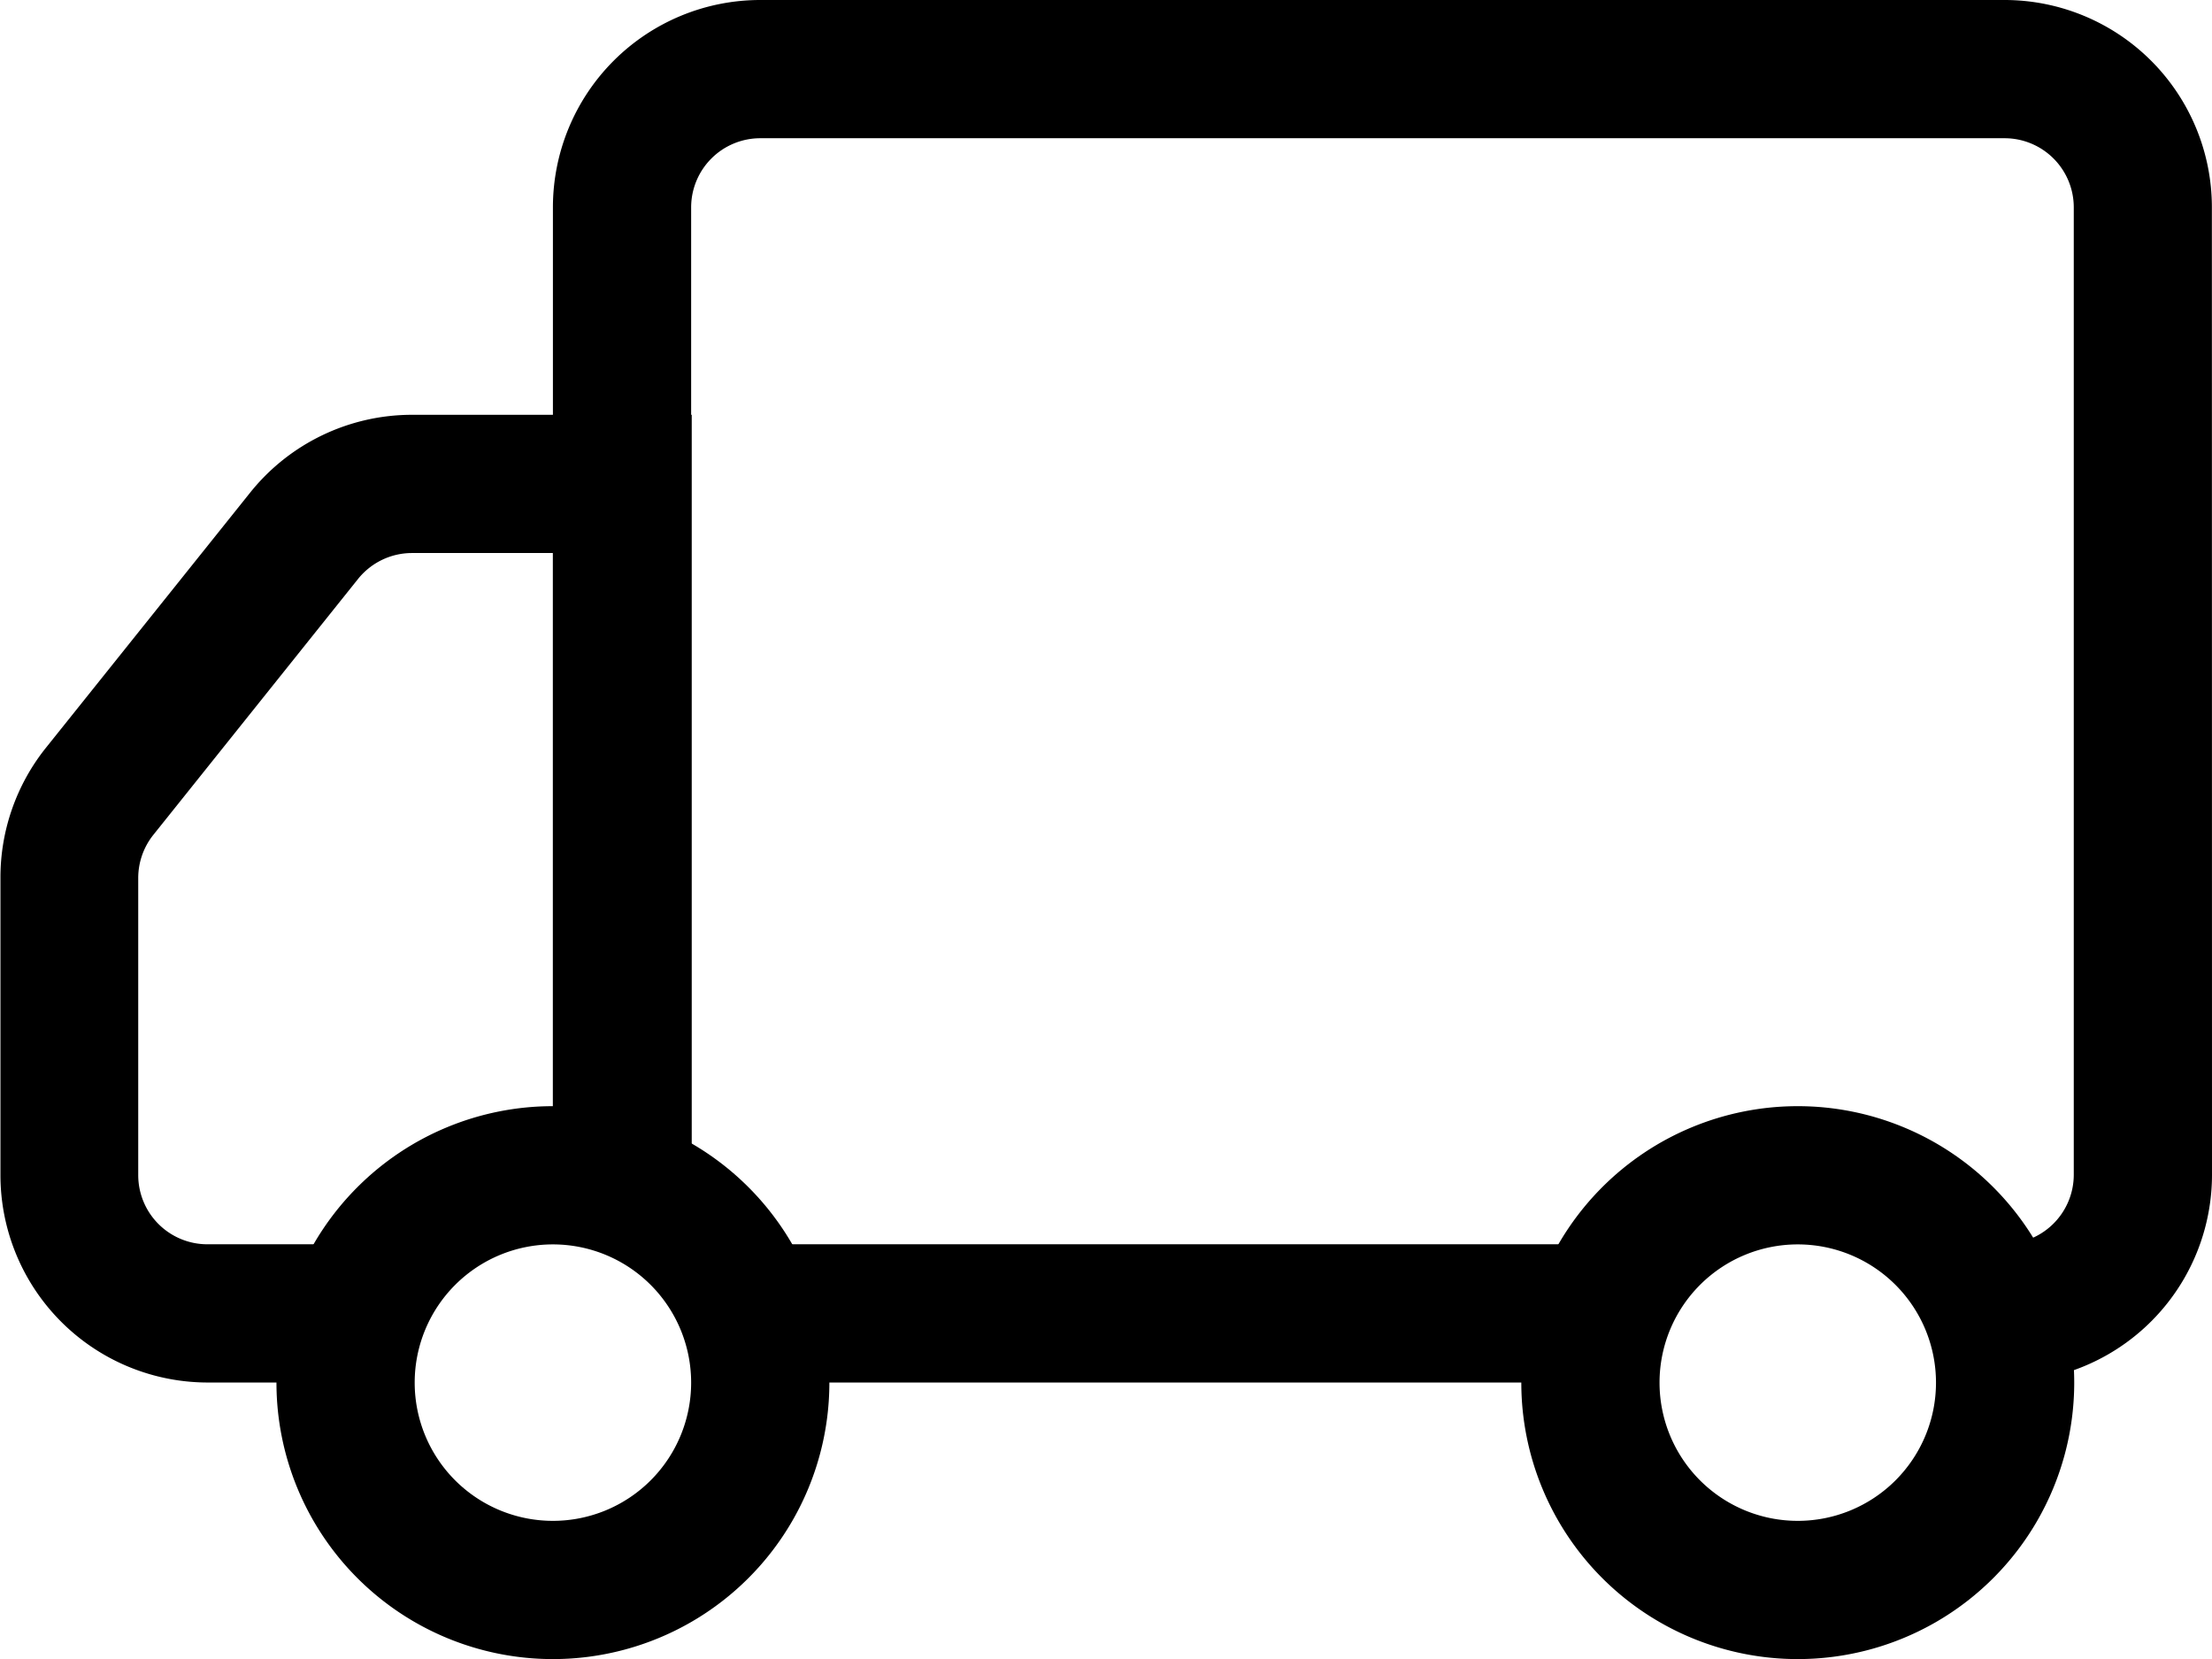
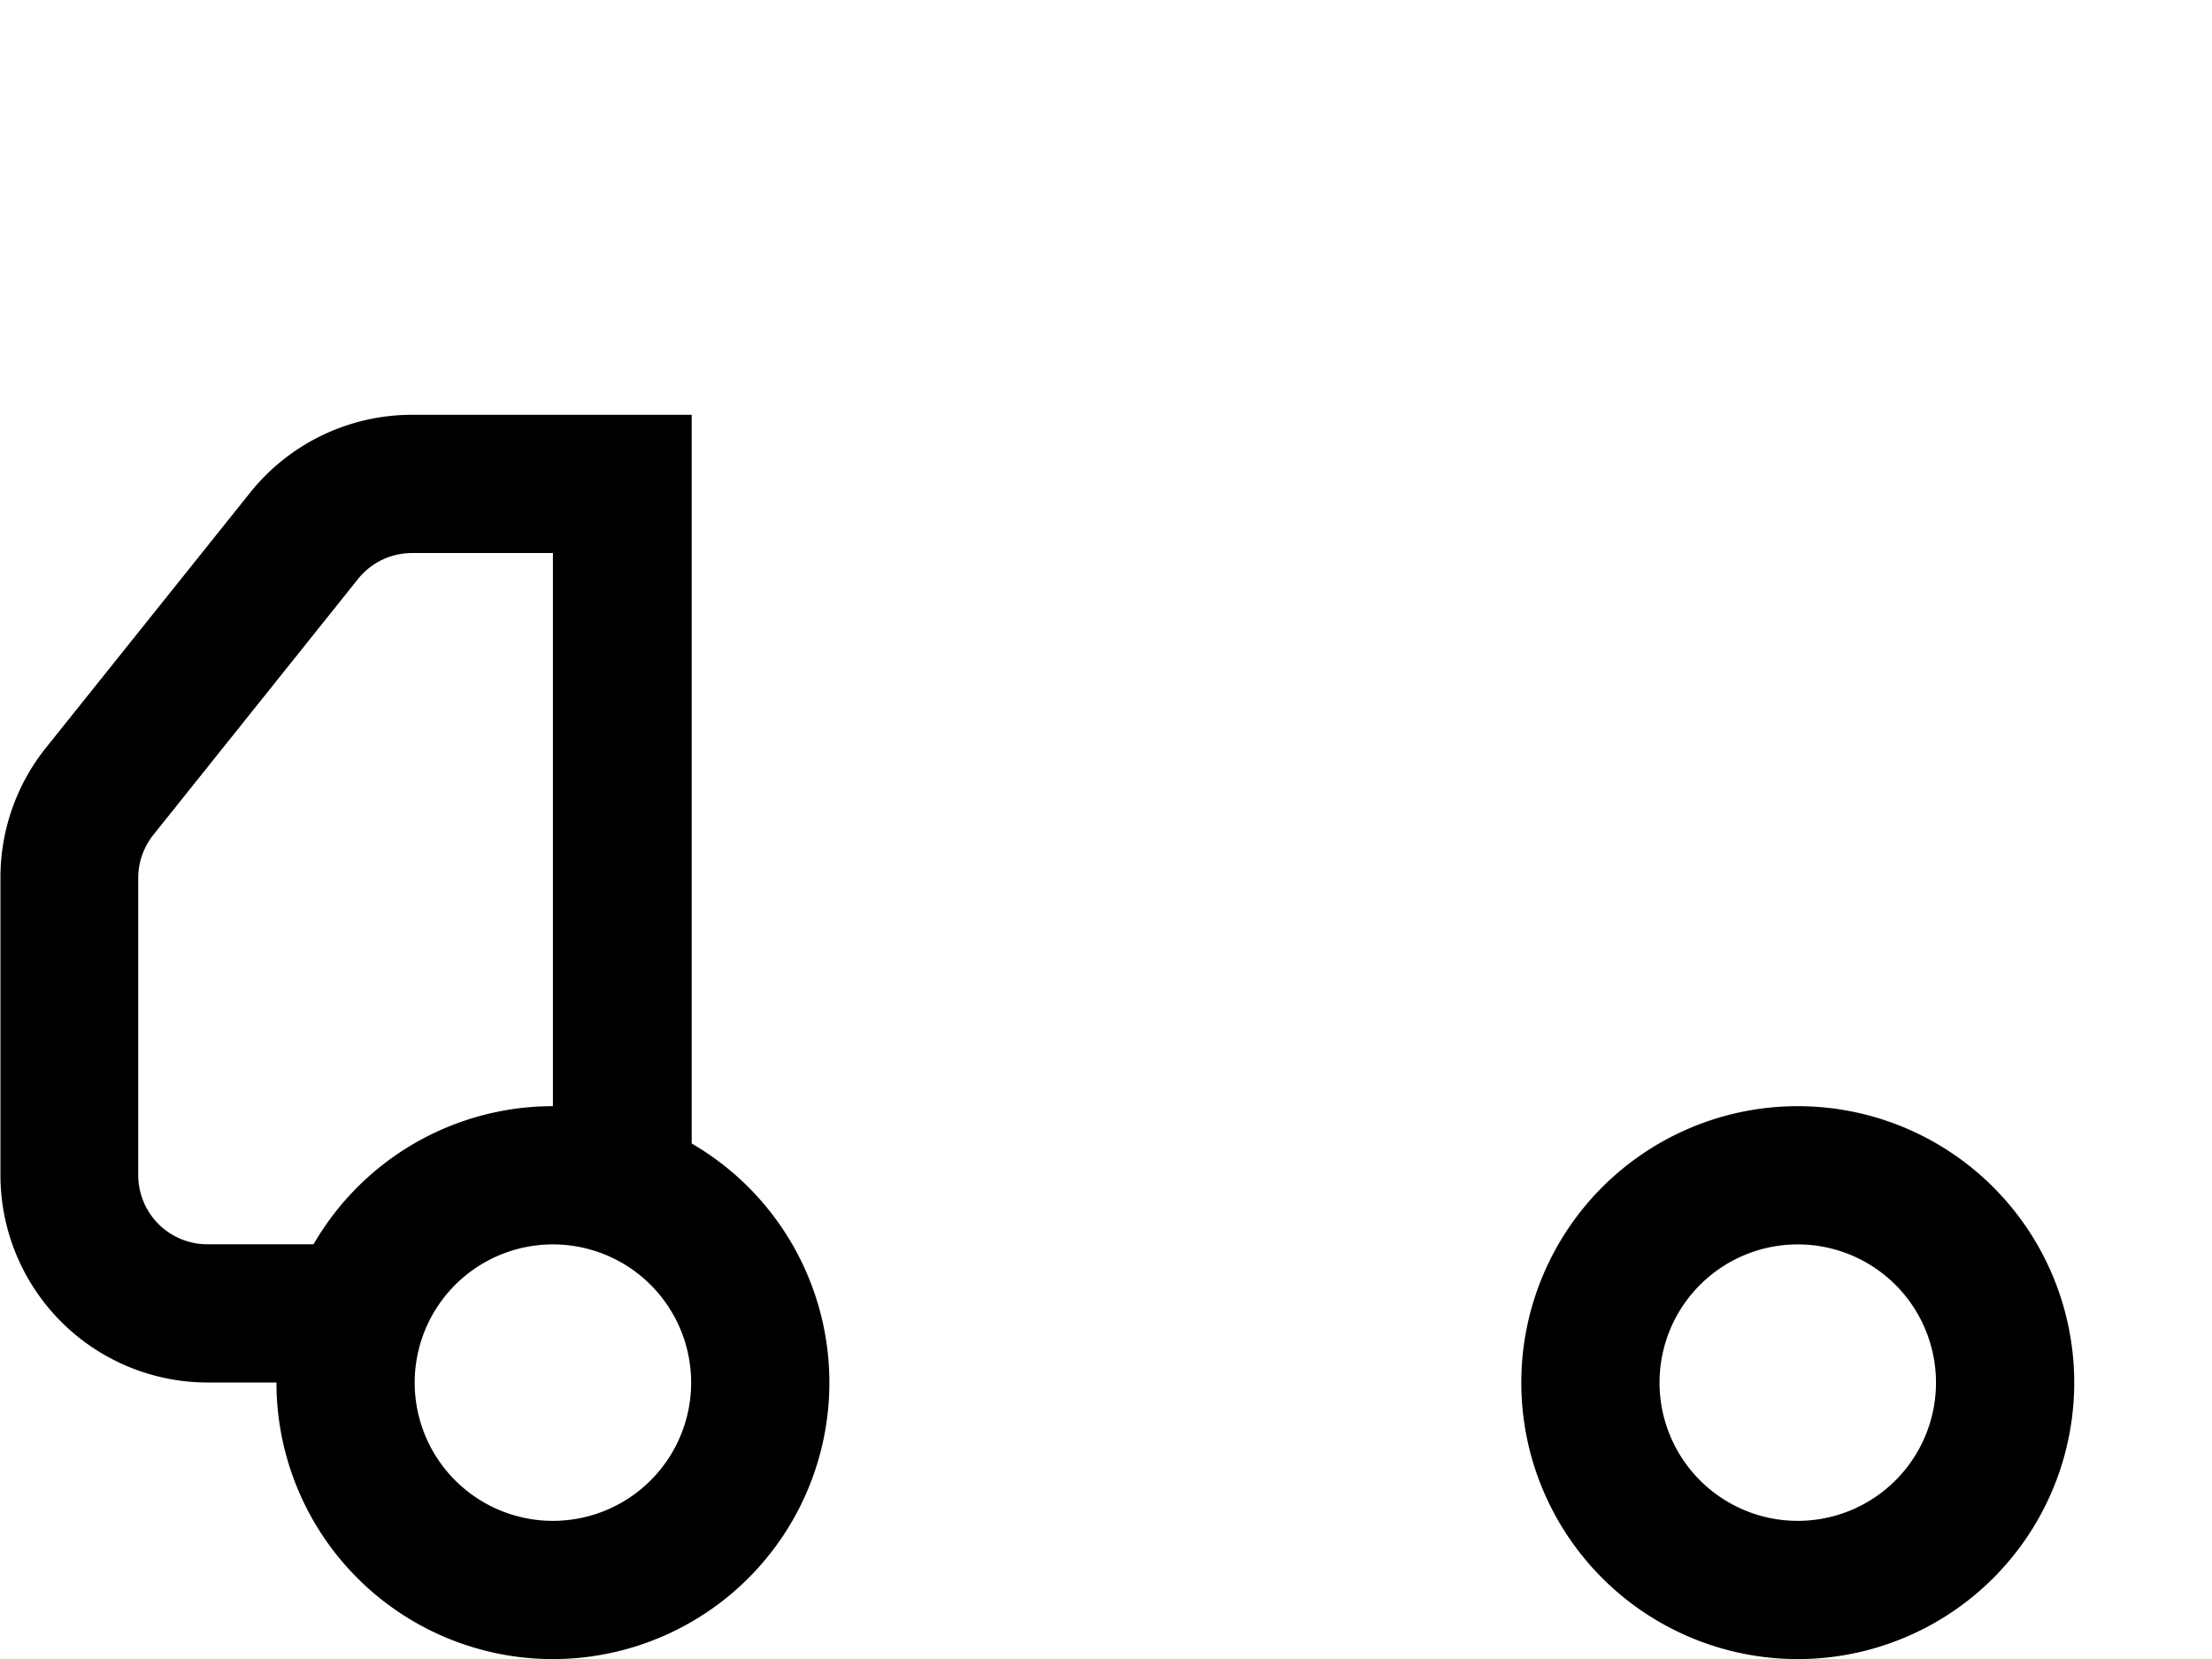
<svg xmlns="http://www.w3.org/2000/svg" id="truck" width="19.667" height="14.75" viewBox="0 0 19.667 14.75">
-   <path id="Trazado_41969" data-name="Trazado 41969" d="M14.75,6.344A1.844,1.844,0,0,0,12.907,4.5H1.844A1.844,1.844,0,0,0,0,6.344v8.6H1.229v-8.6a.615.615,0,0,1,.615-.615H12.907a.615.615,0,0,1,.615.615v8.6a.615.615,0,0,1-.615.615v1.229a1.844,1.844,0,0,0,1.844-1.844ZM9.219,15.563H1.844v1.229H9.219Z" transform="translate(4.916 -4.5)" fill-rule="evenodd" />
  <path id="Trazado_41970" data-name="Trazado 41970" d="M8.4,11.25H5.912a1.844,1.844,0,0,0-1.438.692l-1.82,2.274a1.844,1.844,0,0,0-.4,1.153v2.641a1.844,1.844,0,0,0,1.844,1.844H5.323V18.625H4.094a.615.615,0,0,1-.615-.615V15.368a.615.615,0,0,1,.135-.384L5.433,12.71a.615.615,0,0,1,.479-.231H7.166v5.531H8.4Zm9.834,9.834a1.229,1.229,0,1,1,1.229-1.229A1.229,1.229,0,0,1,18.229,21.084Zm0,1.229a2.458,2.458,0,1,1,2.458-2.458A2.458,2.458,0,0,1,18.229,22.313Z" transform="translate(-2.25 -7.562)" fill-rule="evenodd" />
-   <path id="Trazado_41971" data-name="Trazado 41971" d="M24.958,26.188a1.229,1.229,0,1,1,1.229-1.229A1.229,1.229,0,0,1,24.958,26.188Zm0,1.229a2.458,2.458,0,1,1,2.458-2.458A2.458,2.458,0,0,1,24.958,27.417Z" transform="translate(-20.042 -12.666)" fill-rule="evenodd" />
+   <path id="Trazado_41971" data-name="Trazado 41971" d="M24.958,26.188a1.229,1.229,0,1,1,1.229-1.229A1.229,1.229,0,0,1,24.958,26.188Zm0,1.229a2.458,2.458,0,1,1,2.458-2.458A2.458,2.458,0,0,1,24.958,27.417" transform="translate(-20.042 -12.666)" fill-rule="evenodd" />
</svg>